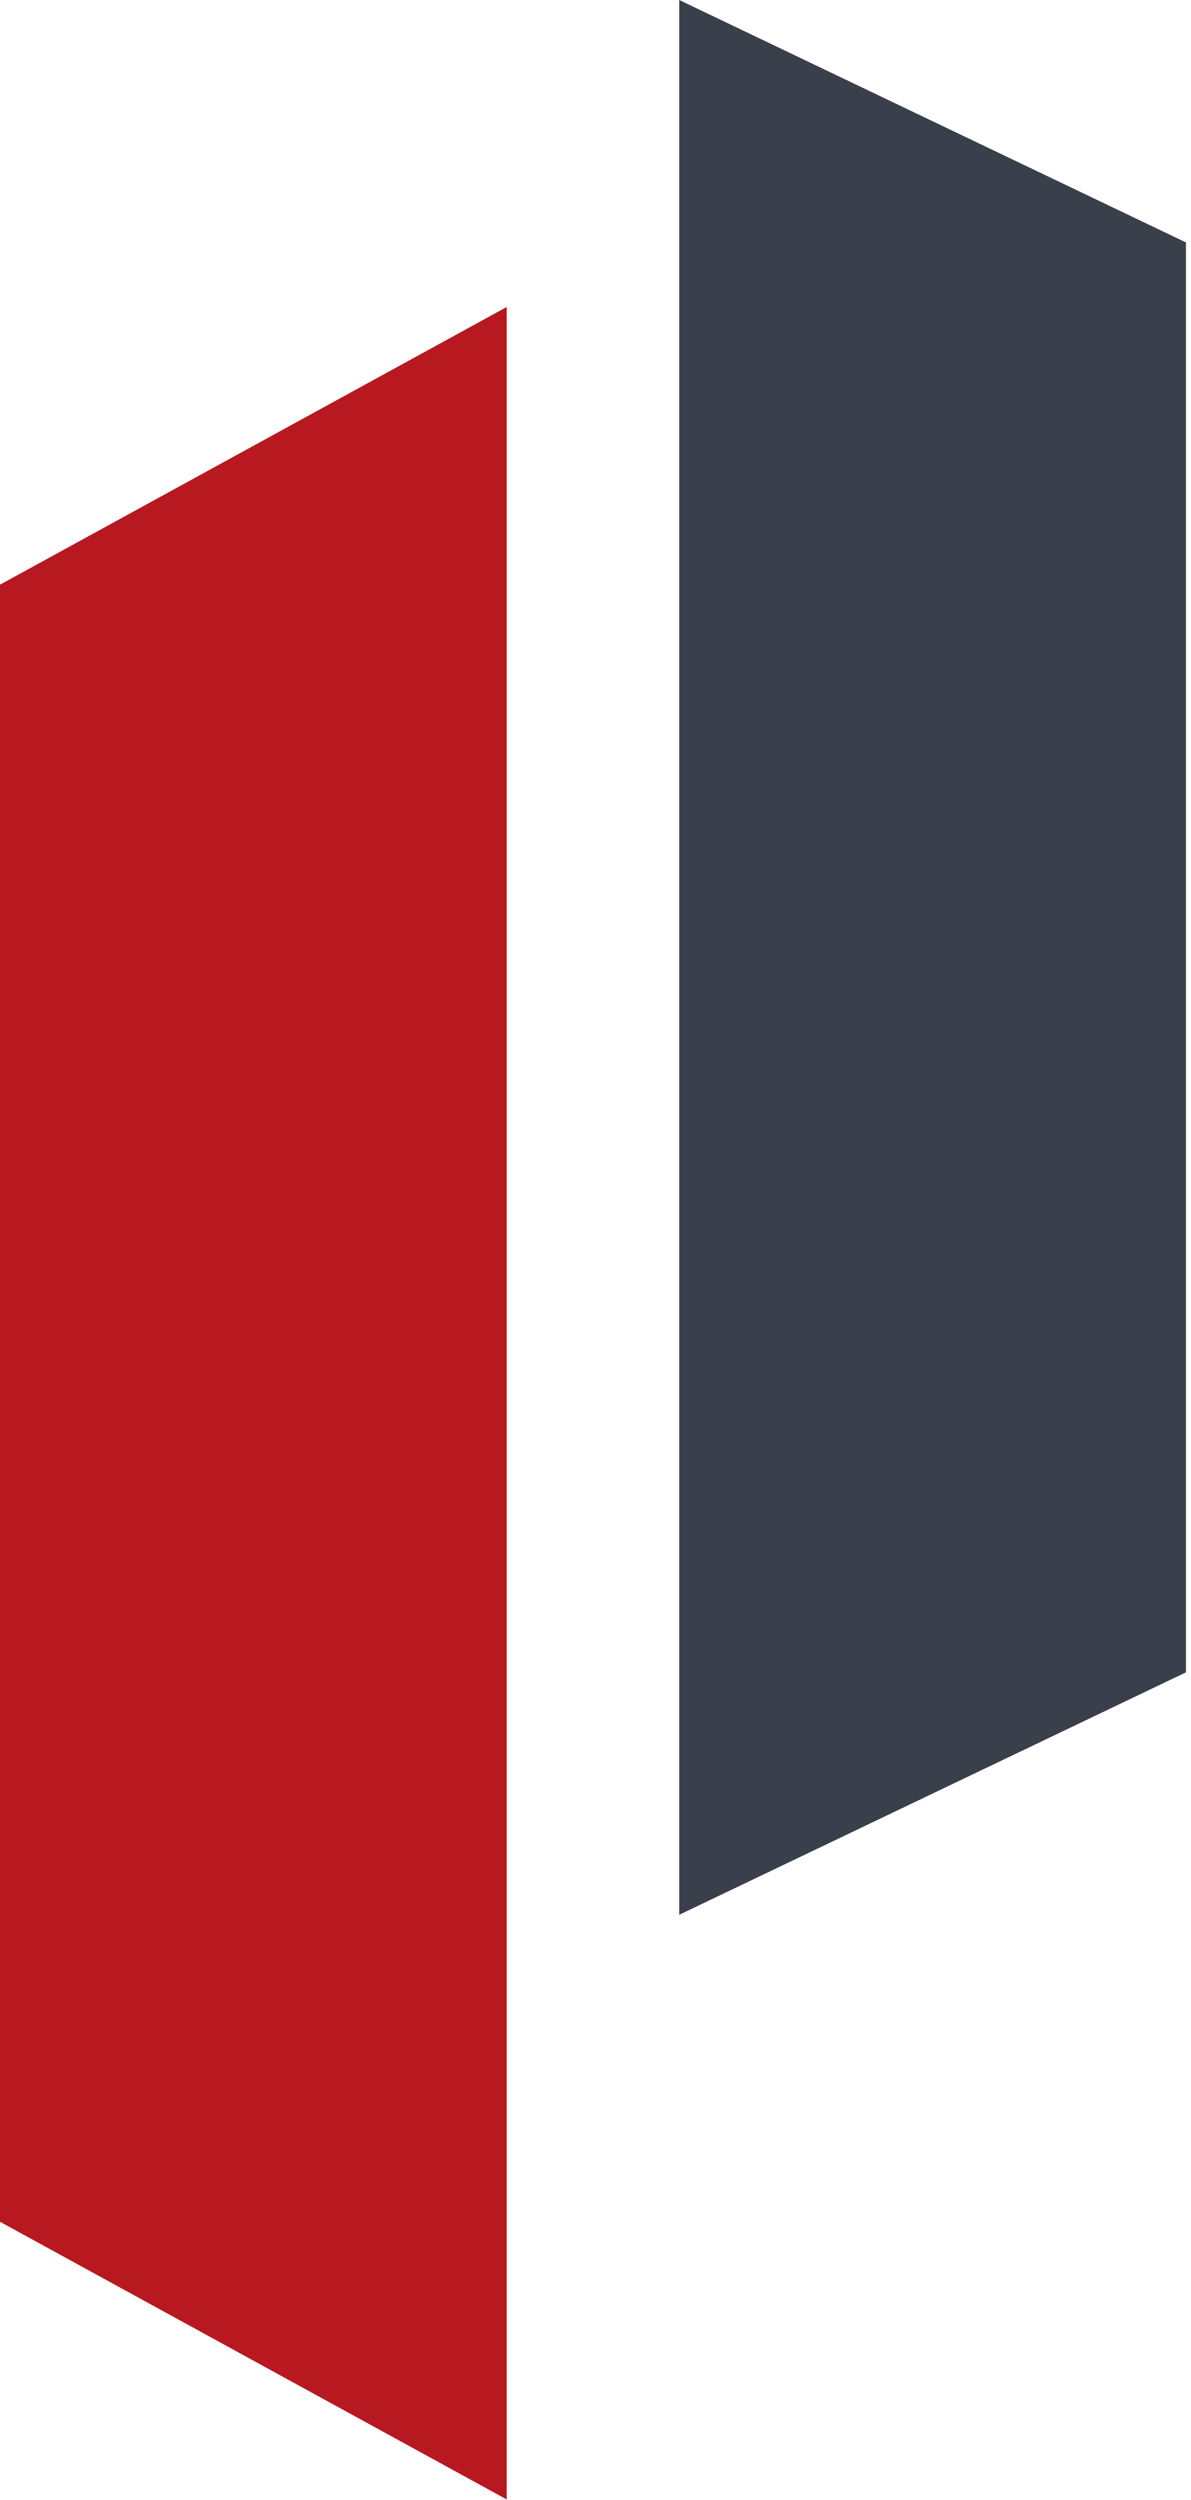
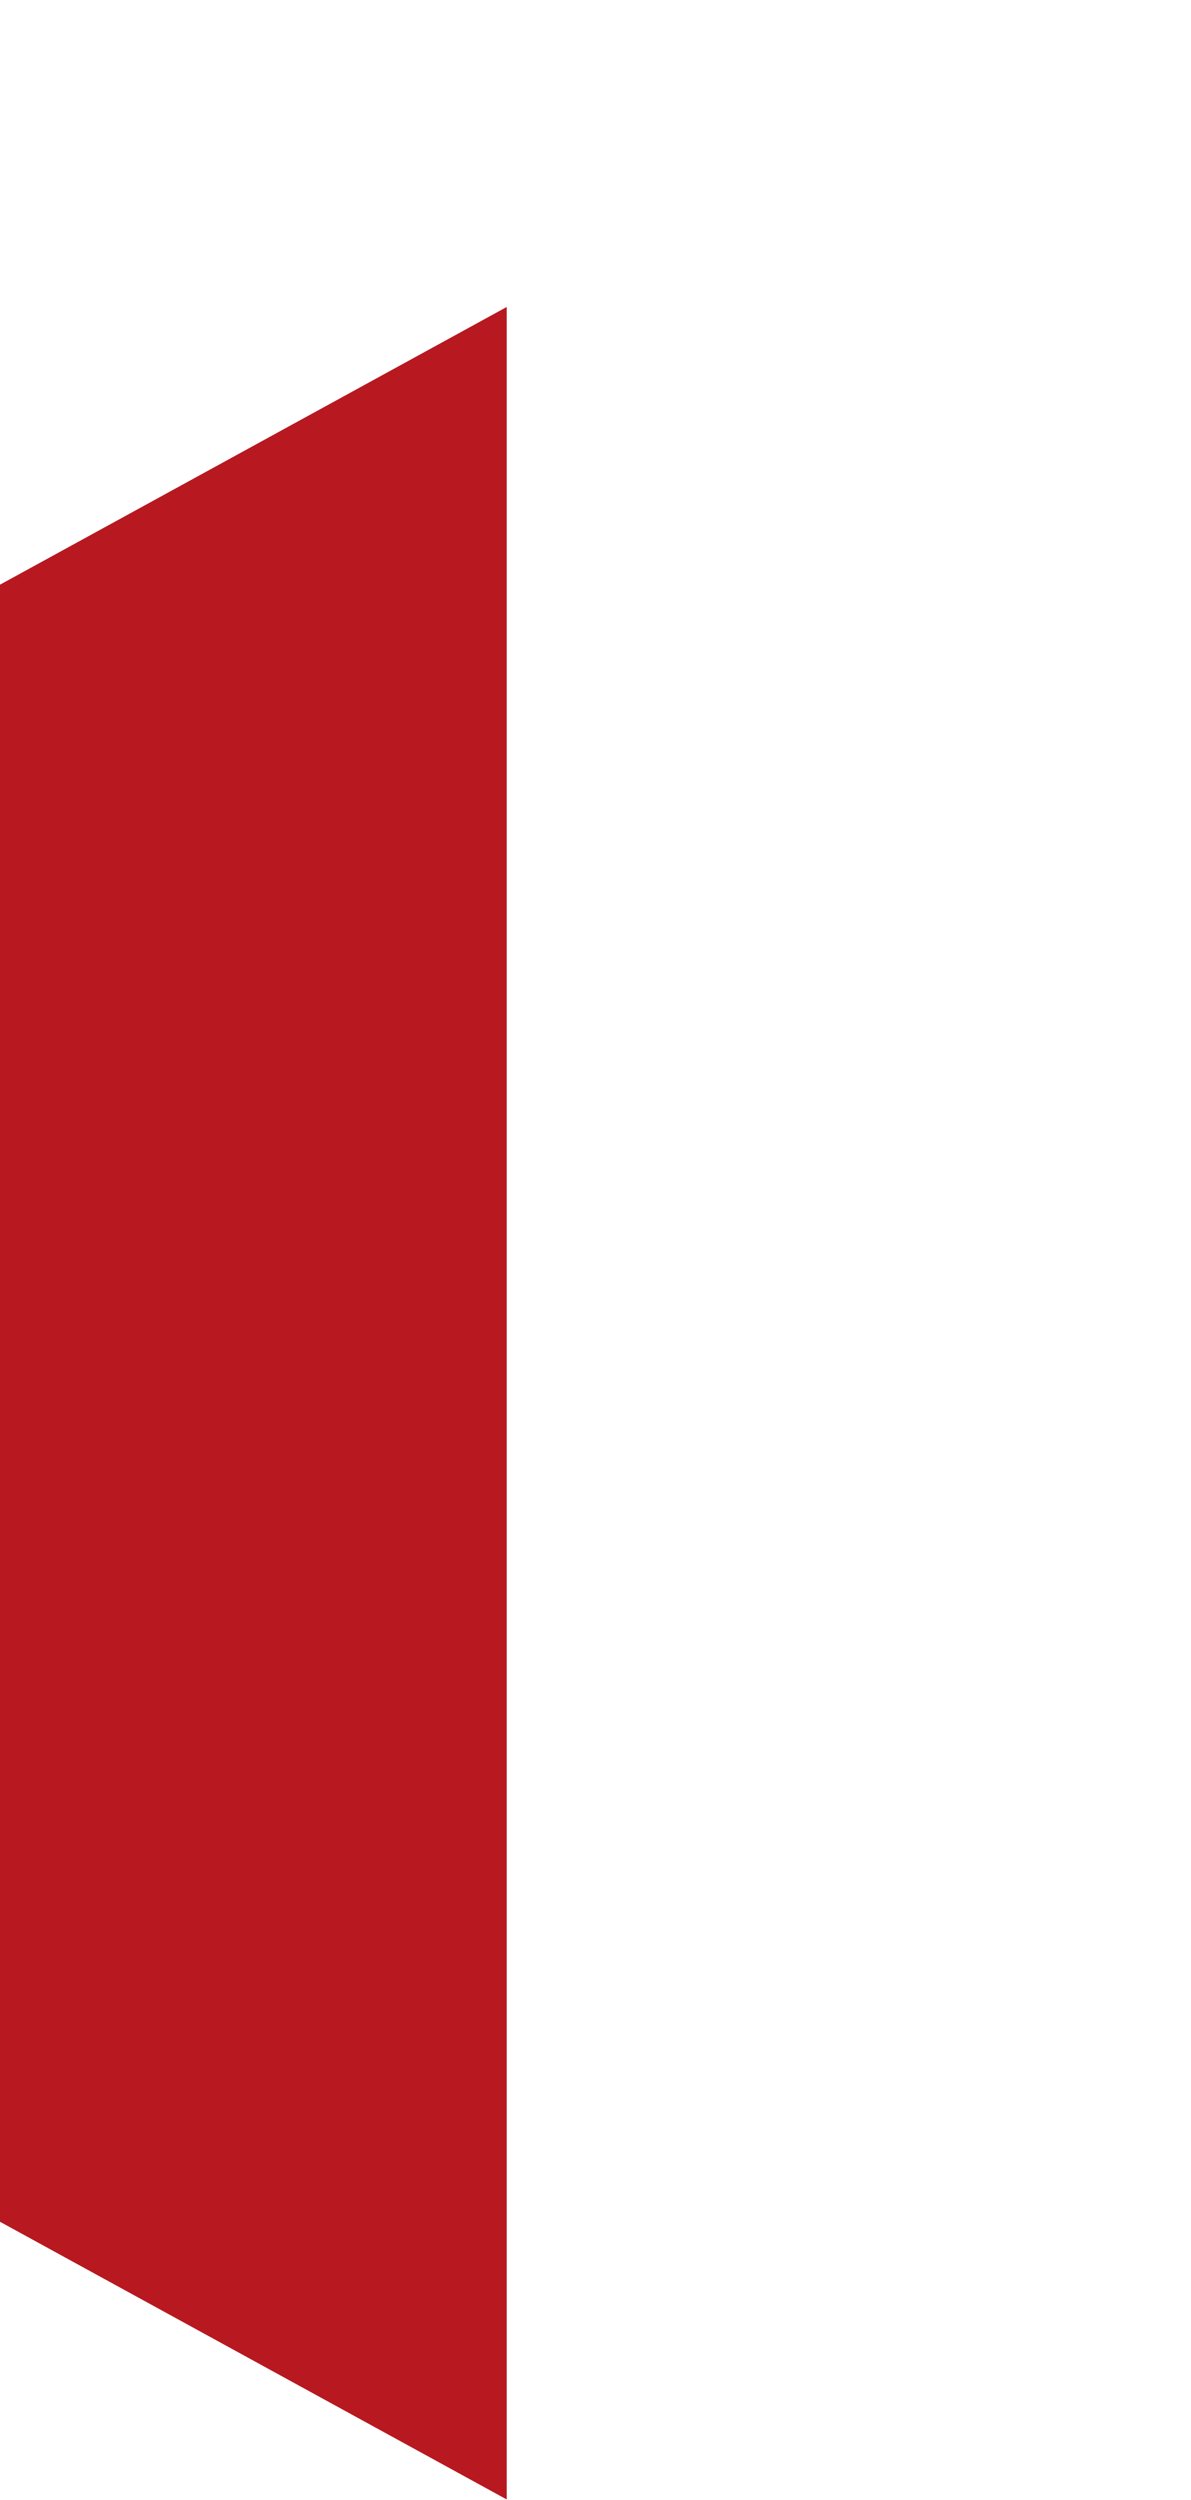
<svg xmlns="http://www.w3.org/2000/svg" width="100%" height="100%" viewBox="0 0 244 512" version="1.1" xml:space="preserve" style="fill-rule:evenodd;clip-rule:evenodd;stroke-linejoin:round;stroke-miterlimit:2;">
  <g transform="matrix(1,0,0,1,-134.493,0)">
    <g transform="matrix(0.931,0,0,0.931,134.189,0)">
      <path d="M111.833,549.839L0.326,488.749L0.326,128.62L111.833,67.53L111.833,549.839Z" style="fill:rgb(184,24,32);fill-rule:nonzero;" />
-       <path d="M149.793,421.219L261.3,367.888L261.3,53.331L149.793,0L149.793,421.219Z" style="fill:rgb(57,64,75);fill-rule:nonzero;" />
    </g>
  </g>
</svg>